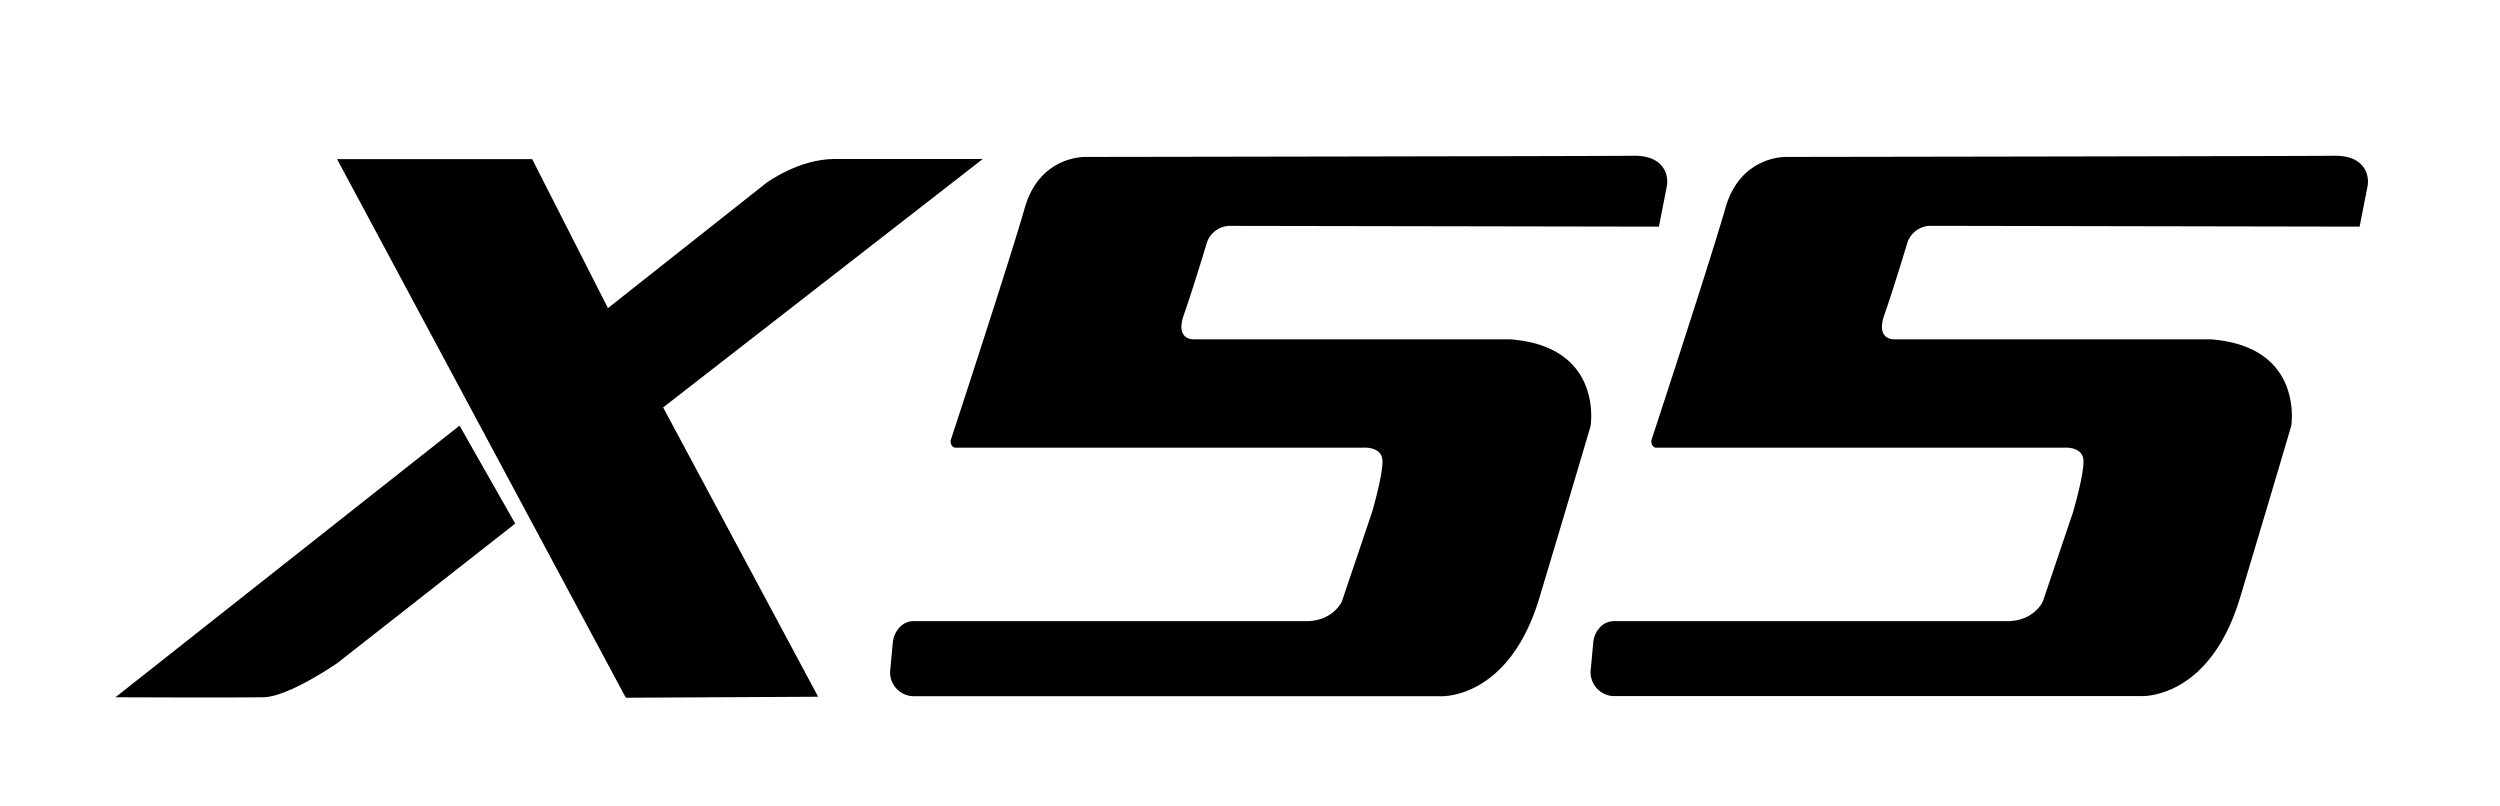
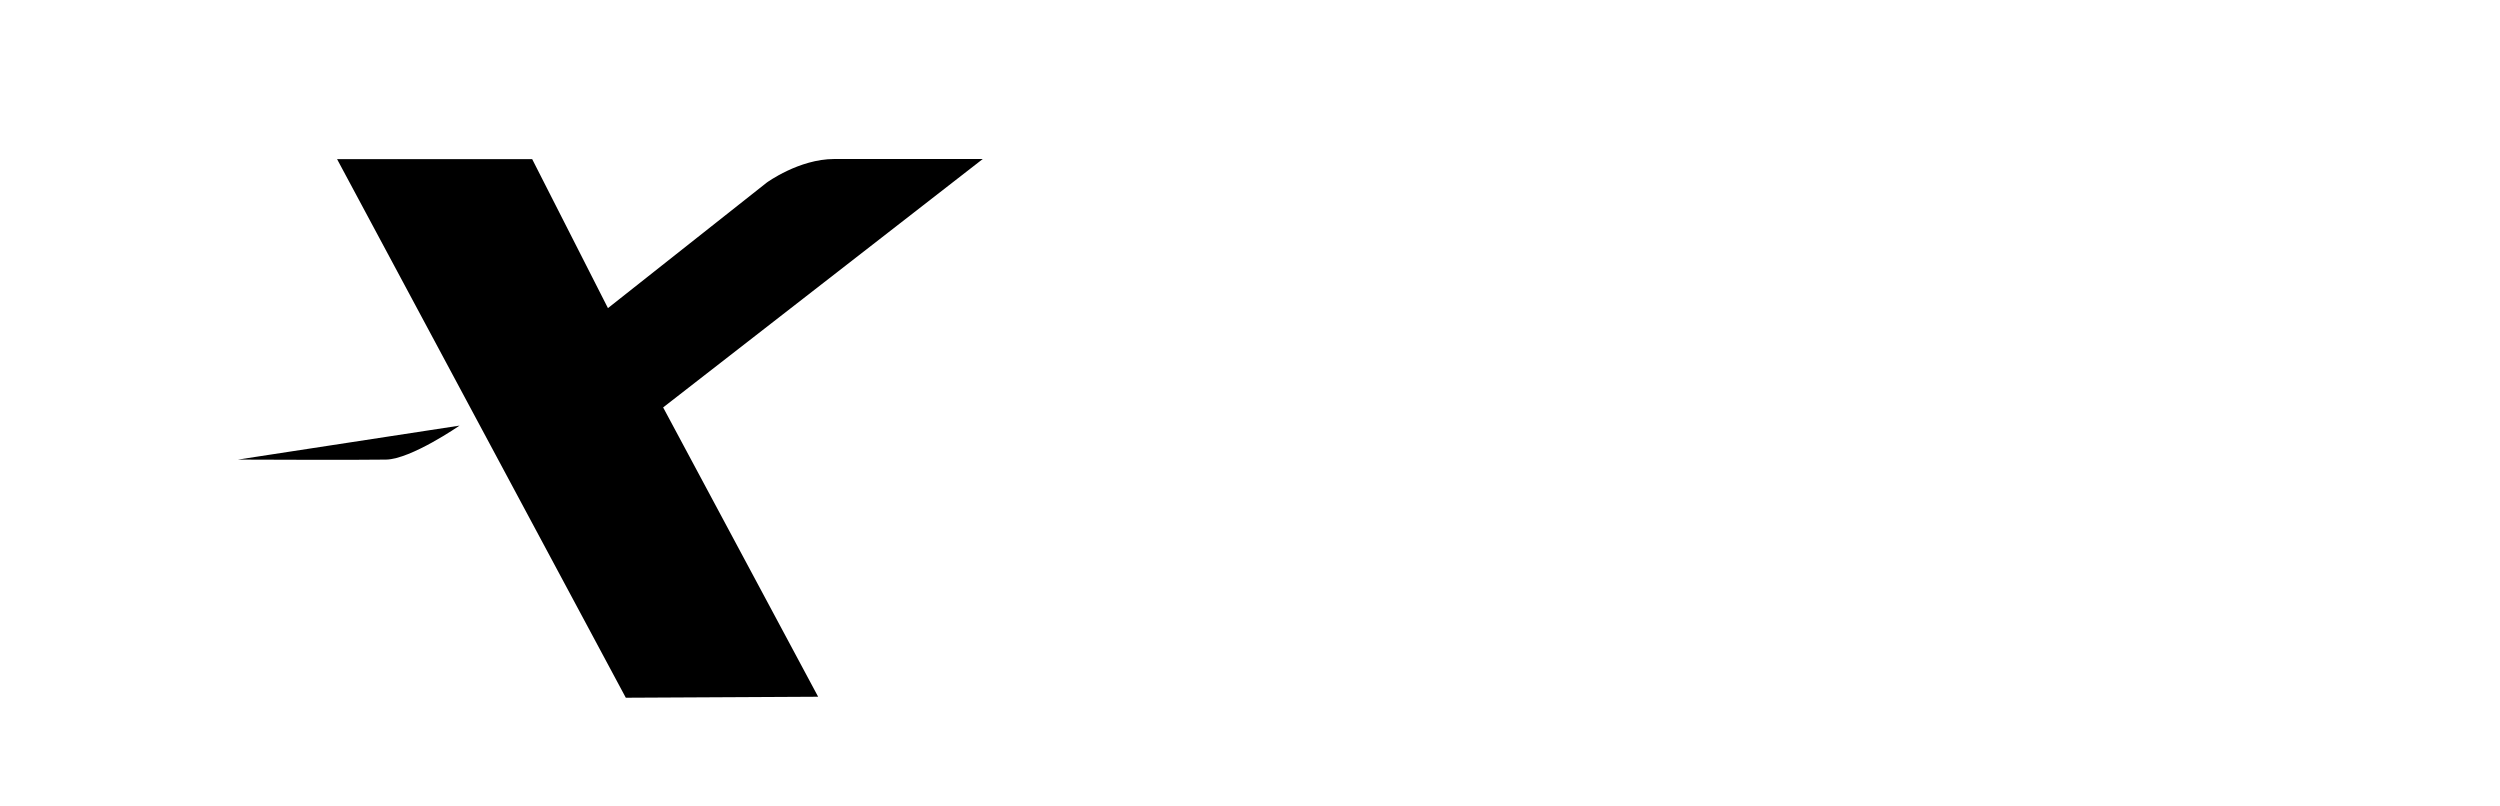
<svg xmlns="http://www.w3.org/2000/svg" id="Capa_1" data-name="Capa 1" width="530.47" height="170.92" viewBox="0 0 530.47 170.92">
  <title>X55 WHITE</title>
  <path d="M71.52,33.76h41.4L129,65.38,162.7,38.74s6.84-5,14.31-5h31.52L140.71,86.45l32.89,61.39-40.81.21Z" />
-   <path d="M97.51,90.31l11.81,20.79-37.8,29.64s-10.27,7.1-15.58,7.21-31.45,0-31.45,0Z" />
-   <path d="M500.68,48.09l1.65-8.4a5.56,5.56,0,0,0-.24-3.13c-.66-1.65-2.37-3.56-6.74-3.51-7.64.09-116.23.25-116.23.25s-9.78-.43-13,10.81c-2.93,10.29-13.83,43.57-15.65,49.12a1.51,1.51,0,0,0,.27,1.43h0a.88.88,0,0,0,.69.33H438s4.09-.35,4.09,2.92-2.23,10.8-2.23,10.8l-6.4,18.94s-1.86,4.15-7.55,4.15H342.46a4,4,0,0,0-2.83,1.17h0a5.91,5.91,0,0,0-.56.66,5.44,5.44,0,0,0-1,2.71l-.57,6.08h0a5.09,5.09,0,0,0,4.23,5.22,6,6,0,0,0,.85.06H454.31s14.46.88,21-20.87,10.86-36.45,10.86-36.45S489,73.49,469.07,72h-67s-4.18.35-2.22-5.23,4.88-15.3,4.88-15.3A5.23,5.23,0,0,1,410,47.92Z" />
-   <path d="M352,48.09l1.65-8.4a5.56,5.56,0,0,0-.24-3.13c-.66-1.65-2.37-3.56-6.74-3.51-7.64.09-116.23.25-116.23.25s-9.78-.43-13,10.81c-2.93,10.29-13.83,43.57-15.65,49.12a1.48,1.48,0,0,0,.27,1.43h0a.88.88,0,0,0,.69.33h86.51s4.09-.35,4.09,2.92-2.23,10.8-2.23,10.8l-6.4,18.94s-1.86,4.15-7.55,4.15H193.82A4,4,0,0,0,191,133h0a5.91,5.91,0,0,0-.56.66,5.44,5.44,0,0,0-1,2.71l-.57,6.08h0a5.09,5.09,0,0,0,4.23,5.22,5.93,5.93,0,0,0,.84.06h111.7s14.46.88,21-20.87,10.86-36.45,10.86-36.45S340.34,73.49,320.43,72h-67s-4.18.35-2.22-5.23,4.88-15.3,4.88-15.3a5.23,5.23,0,0,1,5.25-3.54Z" />
+   <path d="M97.51,90.31s-10.27,7.1-15.58,7.21-31.45,0-31.45,0Z" />
</svg>